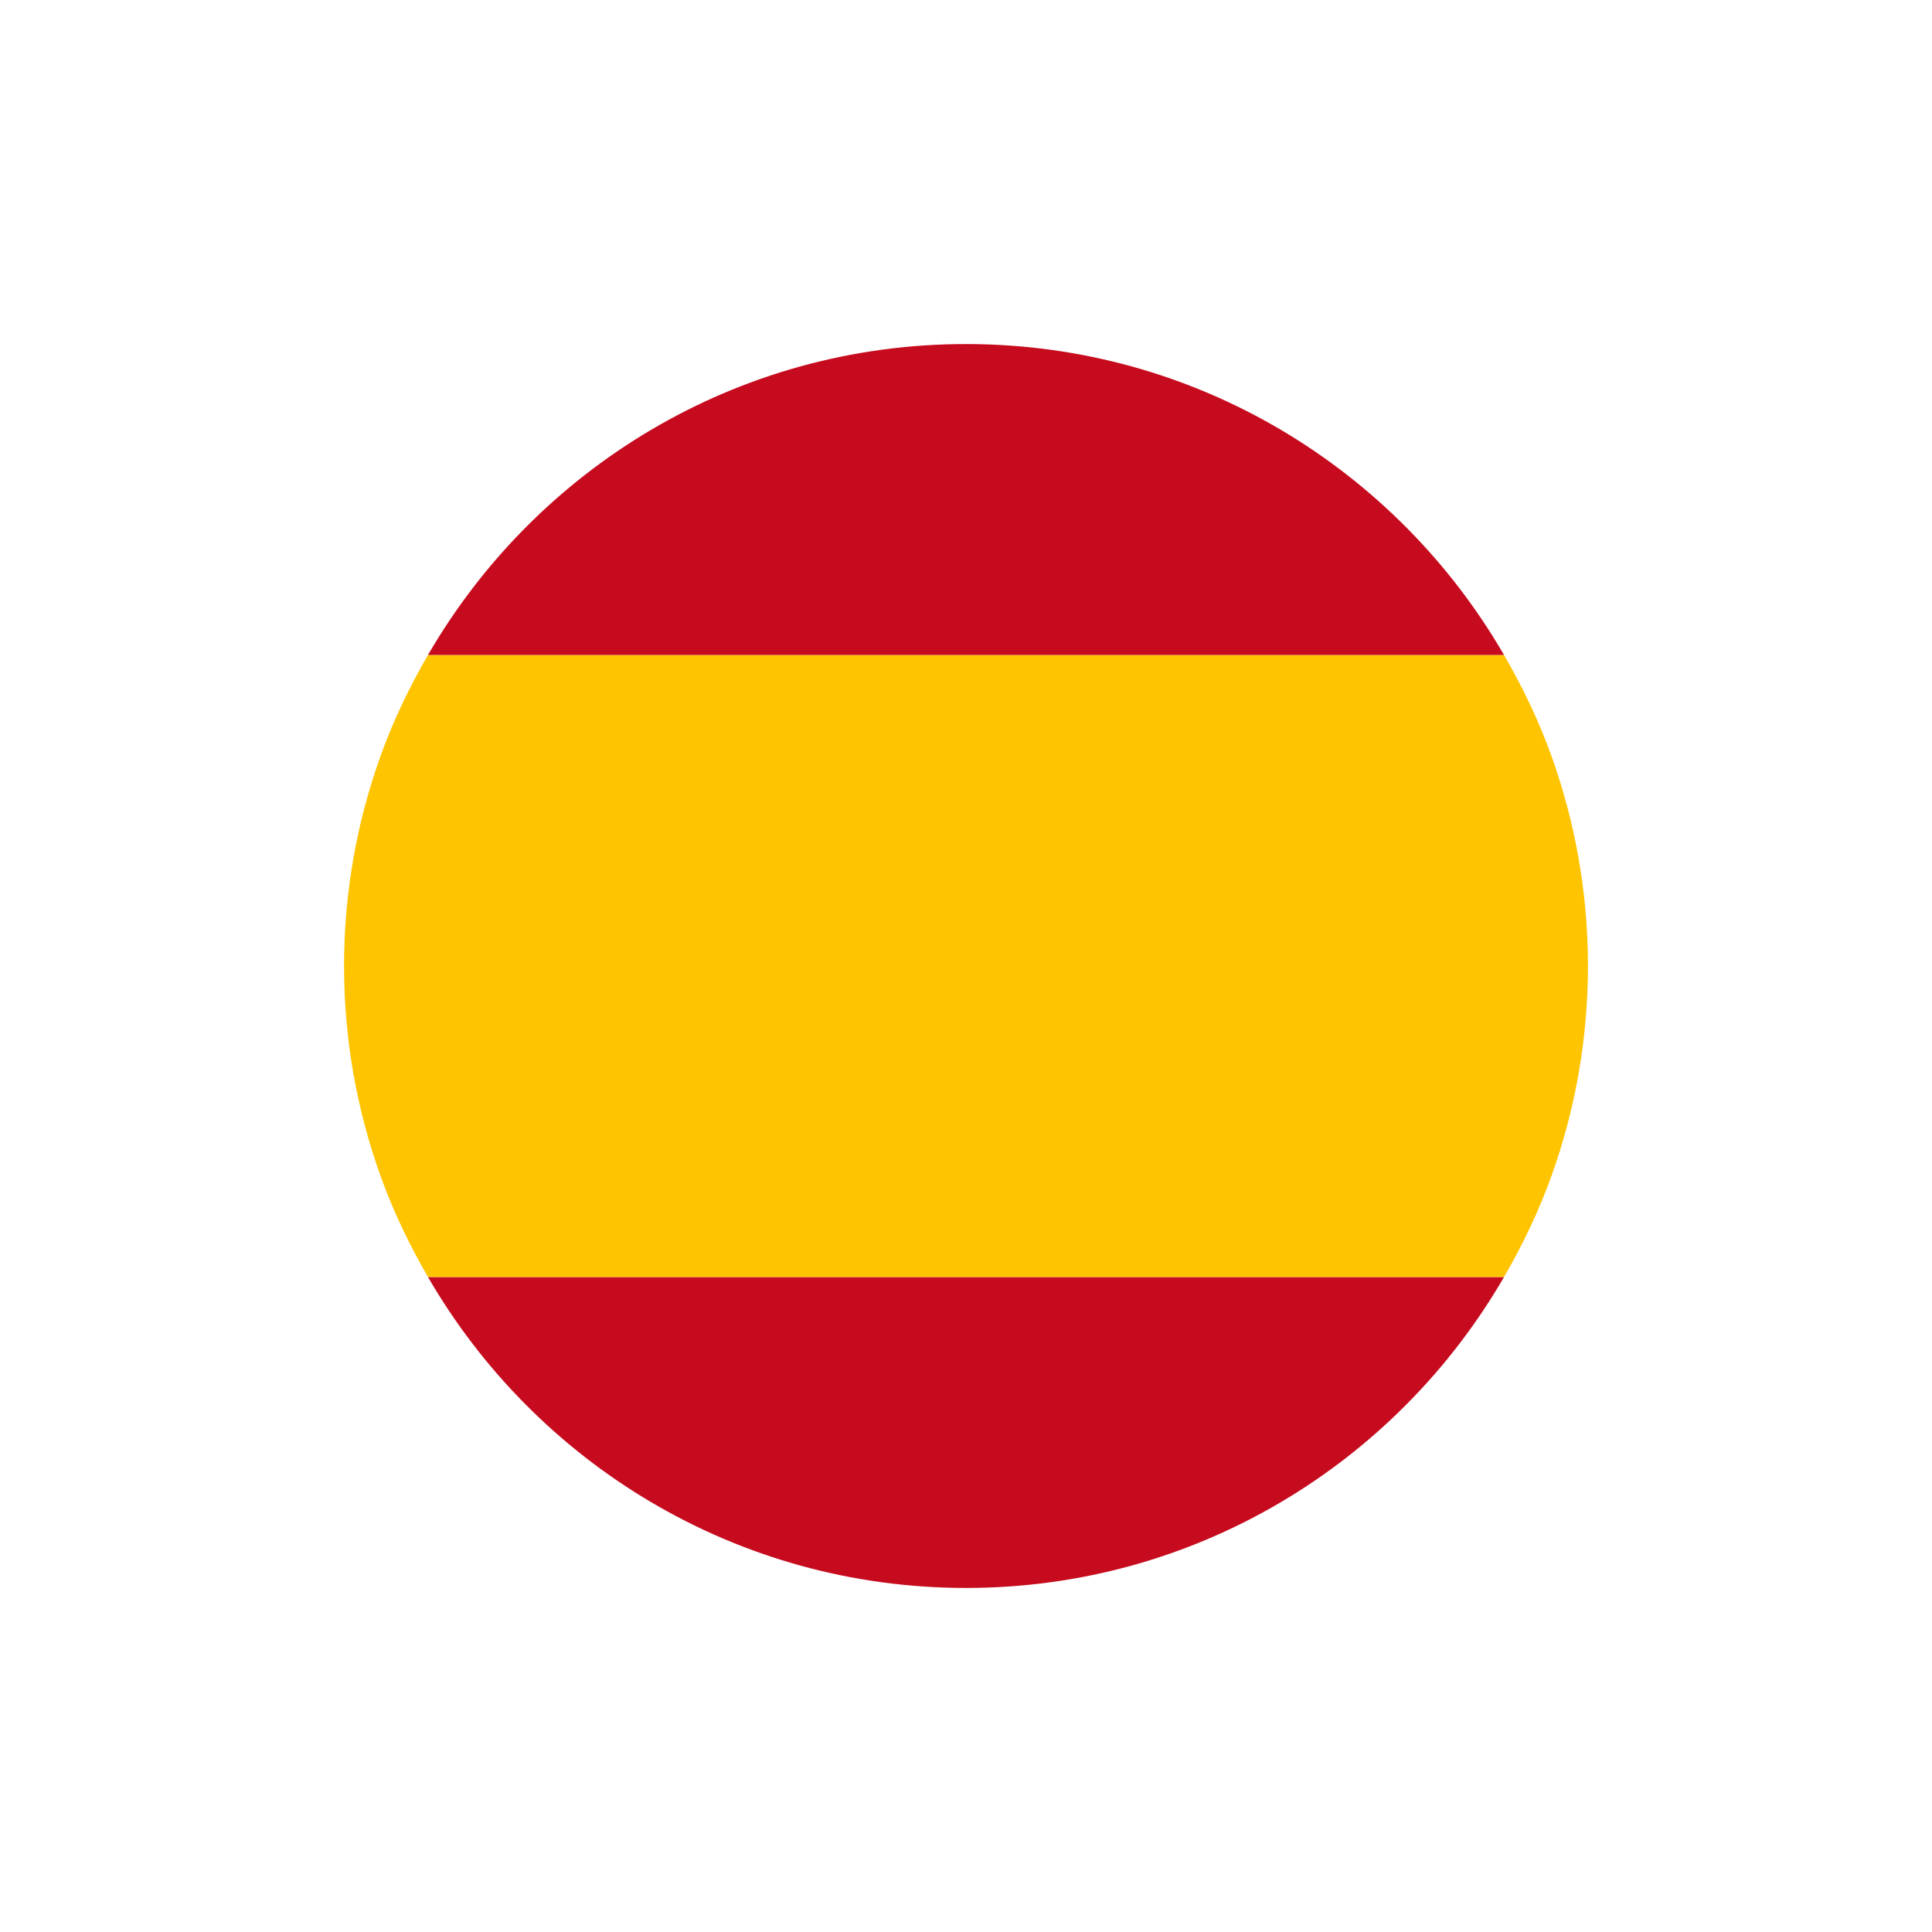
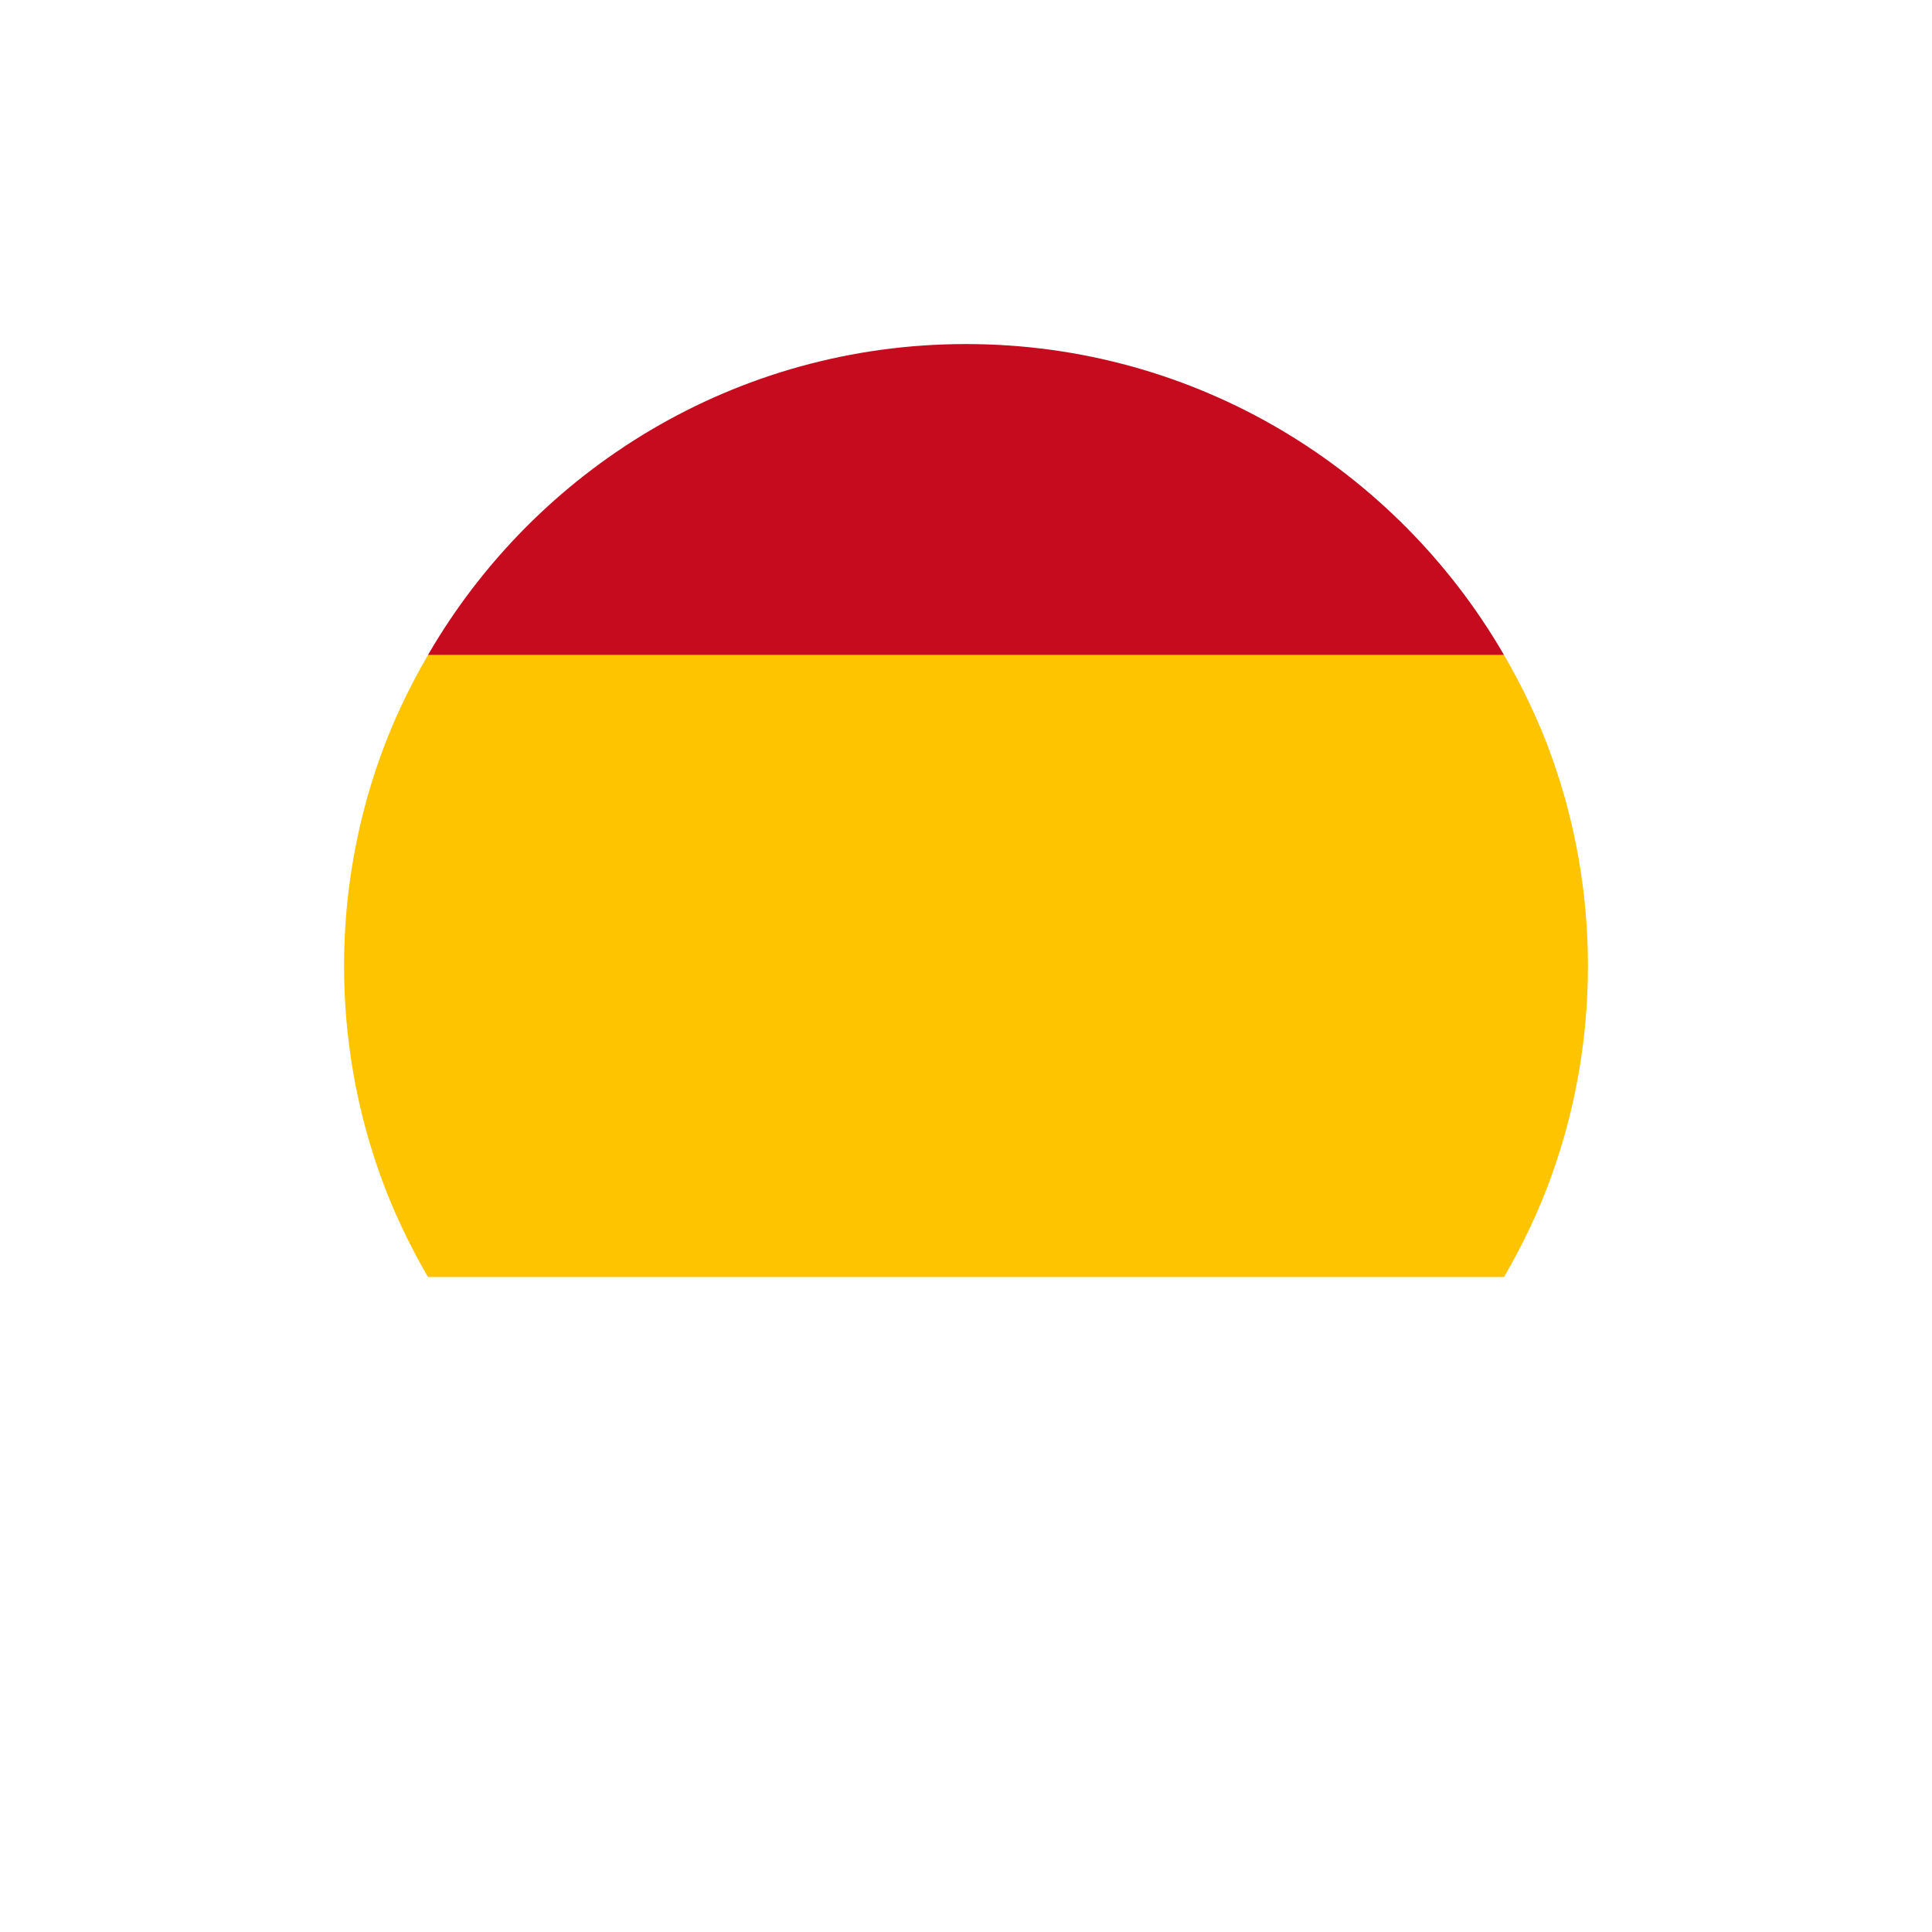
<svg xmlns="http://www.w3.org/2000/svg" version="1.0" width="700" height="700" id="svg2">
  <defs id="defs4" />
  <g id="layer1">
-     <path d="m 544.938,462.688 -389.875,0 C 194.034,529.979 266.643,575.344 350,575.344 c 83.357,0 155.966,-45.365 194.938,-112.656 z" id="path5030" style="fill:#c60b1e;fill-opacity:1;stroke:none" />
    <path d="m 544.938,237.312 -389.875,0 c -6.757,11.668 -12.645,23.911 -17.25,36.781 -8.489,23.725 -13.156,49.262 -13.156,75.906 0,26.644 4.667,52.181 13.156,75.906 4.605,12.87 10.493,25.114 17.25,36.781 l 389.875,0 c 6.757,-11.668 12.645,-23.911 17.25,-36.781 8.489,-23.725 13.156,-49.262 13.156,-75.906 0,-26.644 -4.667,-52.181 -13.156,-75.906 -4.605,-12.87 -10.493,-25.114 -17.25,-36.781 z" id="path5028" style="fill:#ffc400;fill-opacity:1;stroke:none" />
    <path d="m 350,124.656 c -83.357,0 -155.966,45.365 -194.938,112.656 l 389.875,0 C 505.966,170.021 433.357,124.656 350,124.656 z" id="path4759" style="fill:#c60b1e;fill-opacity:1;stroke:none" />
  </g>
</svg>